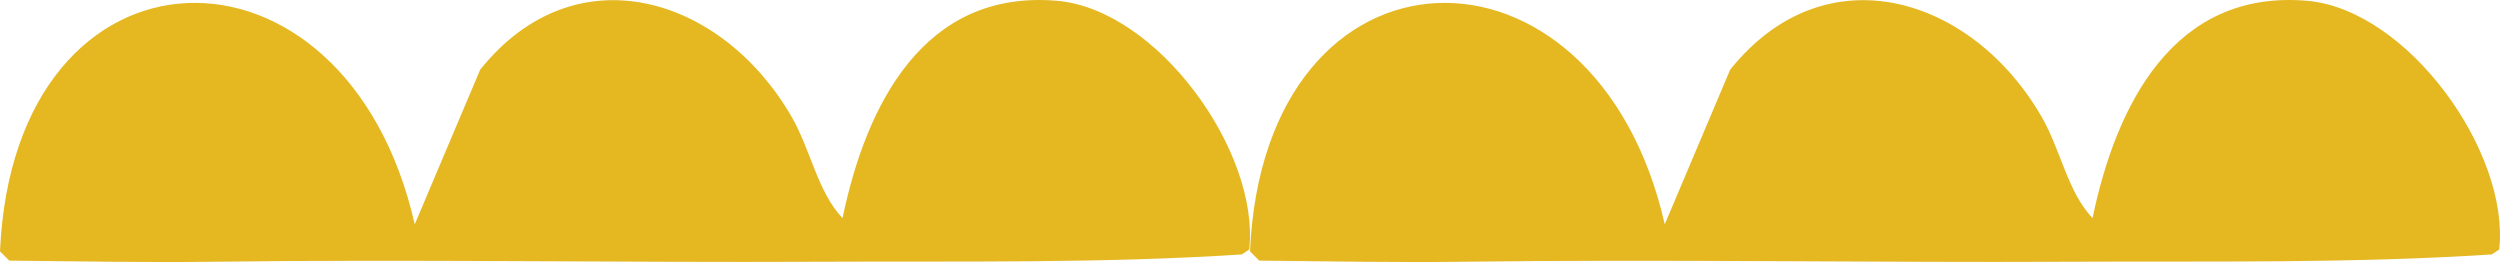
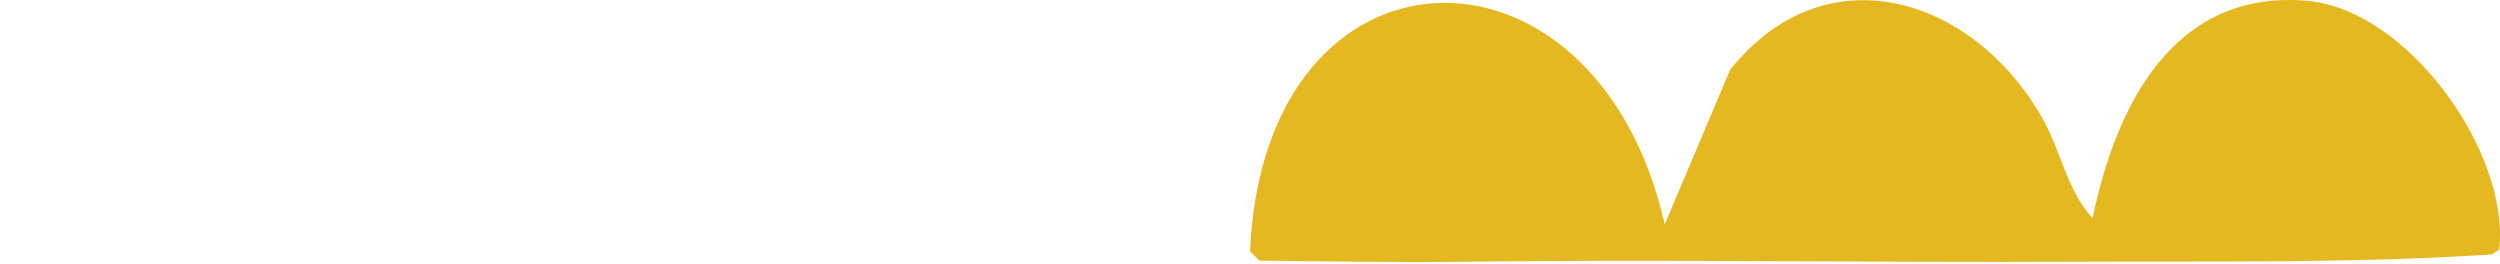
<svg xmlns="http://www.w3.org/2000/svg" width="208" height="22" viewBox="0 0 208 22" fill="none">
-   <path d="M34.507 18.663L39.951 5.797C47.895 -4.125 60.12 -0.272 65.874 9.738C67.475 12.527 68.012 15.936 70.099 18.151C72.051 8.761 76.829 -0.876 87.928 0.064C96.301 0.771 104.833 12.64 103.935 20.76L103.315 21.168C91.668 21.927 79.99 21.72 68.276 21.777C51.588 21.86 34.492 21.56 17.747 21.777C12.091 21.849 6.42 21.741 0.77 21.684L0 20.91C1.188 -5.917 28.769 -6.594 34.507 18.663Z" fill="#E5B721" />
  <path d="M138.507 18.663L143.951 5.797C151.895 -4.125 164.12 -0.272 169.874 9.738C171.475 12.527 172.012 15.936 174.099 18.151C176.051 8.761 180.829 -0.876 191.928 0.064C200.301 0.771 208.833 12.64 207.935 20.76L207.315 21.168C195.668 21.927 183.99 21.72 172.276 21.777C155.588 21.86 138.492 21.56 121.747 21.777C116.091 21.849 110.42 21.741 104.77 21.684L104 20.91C105.188 -5.917 132.769 -6.594 138.507 18.663Z" fill="#E5B721" />
</svg>